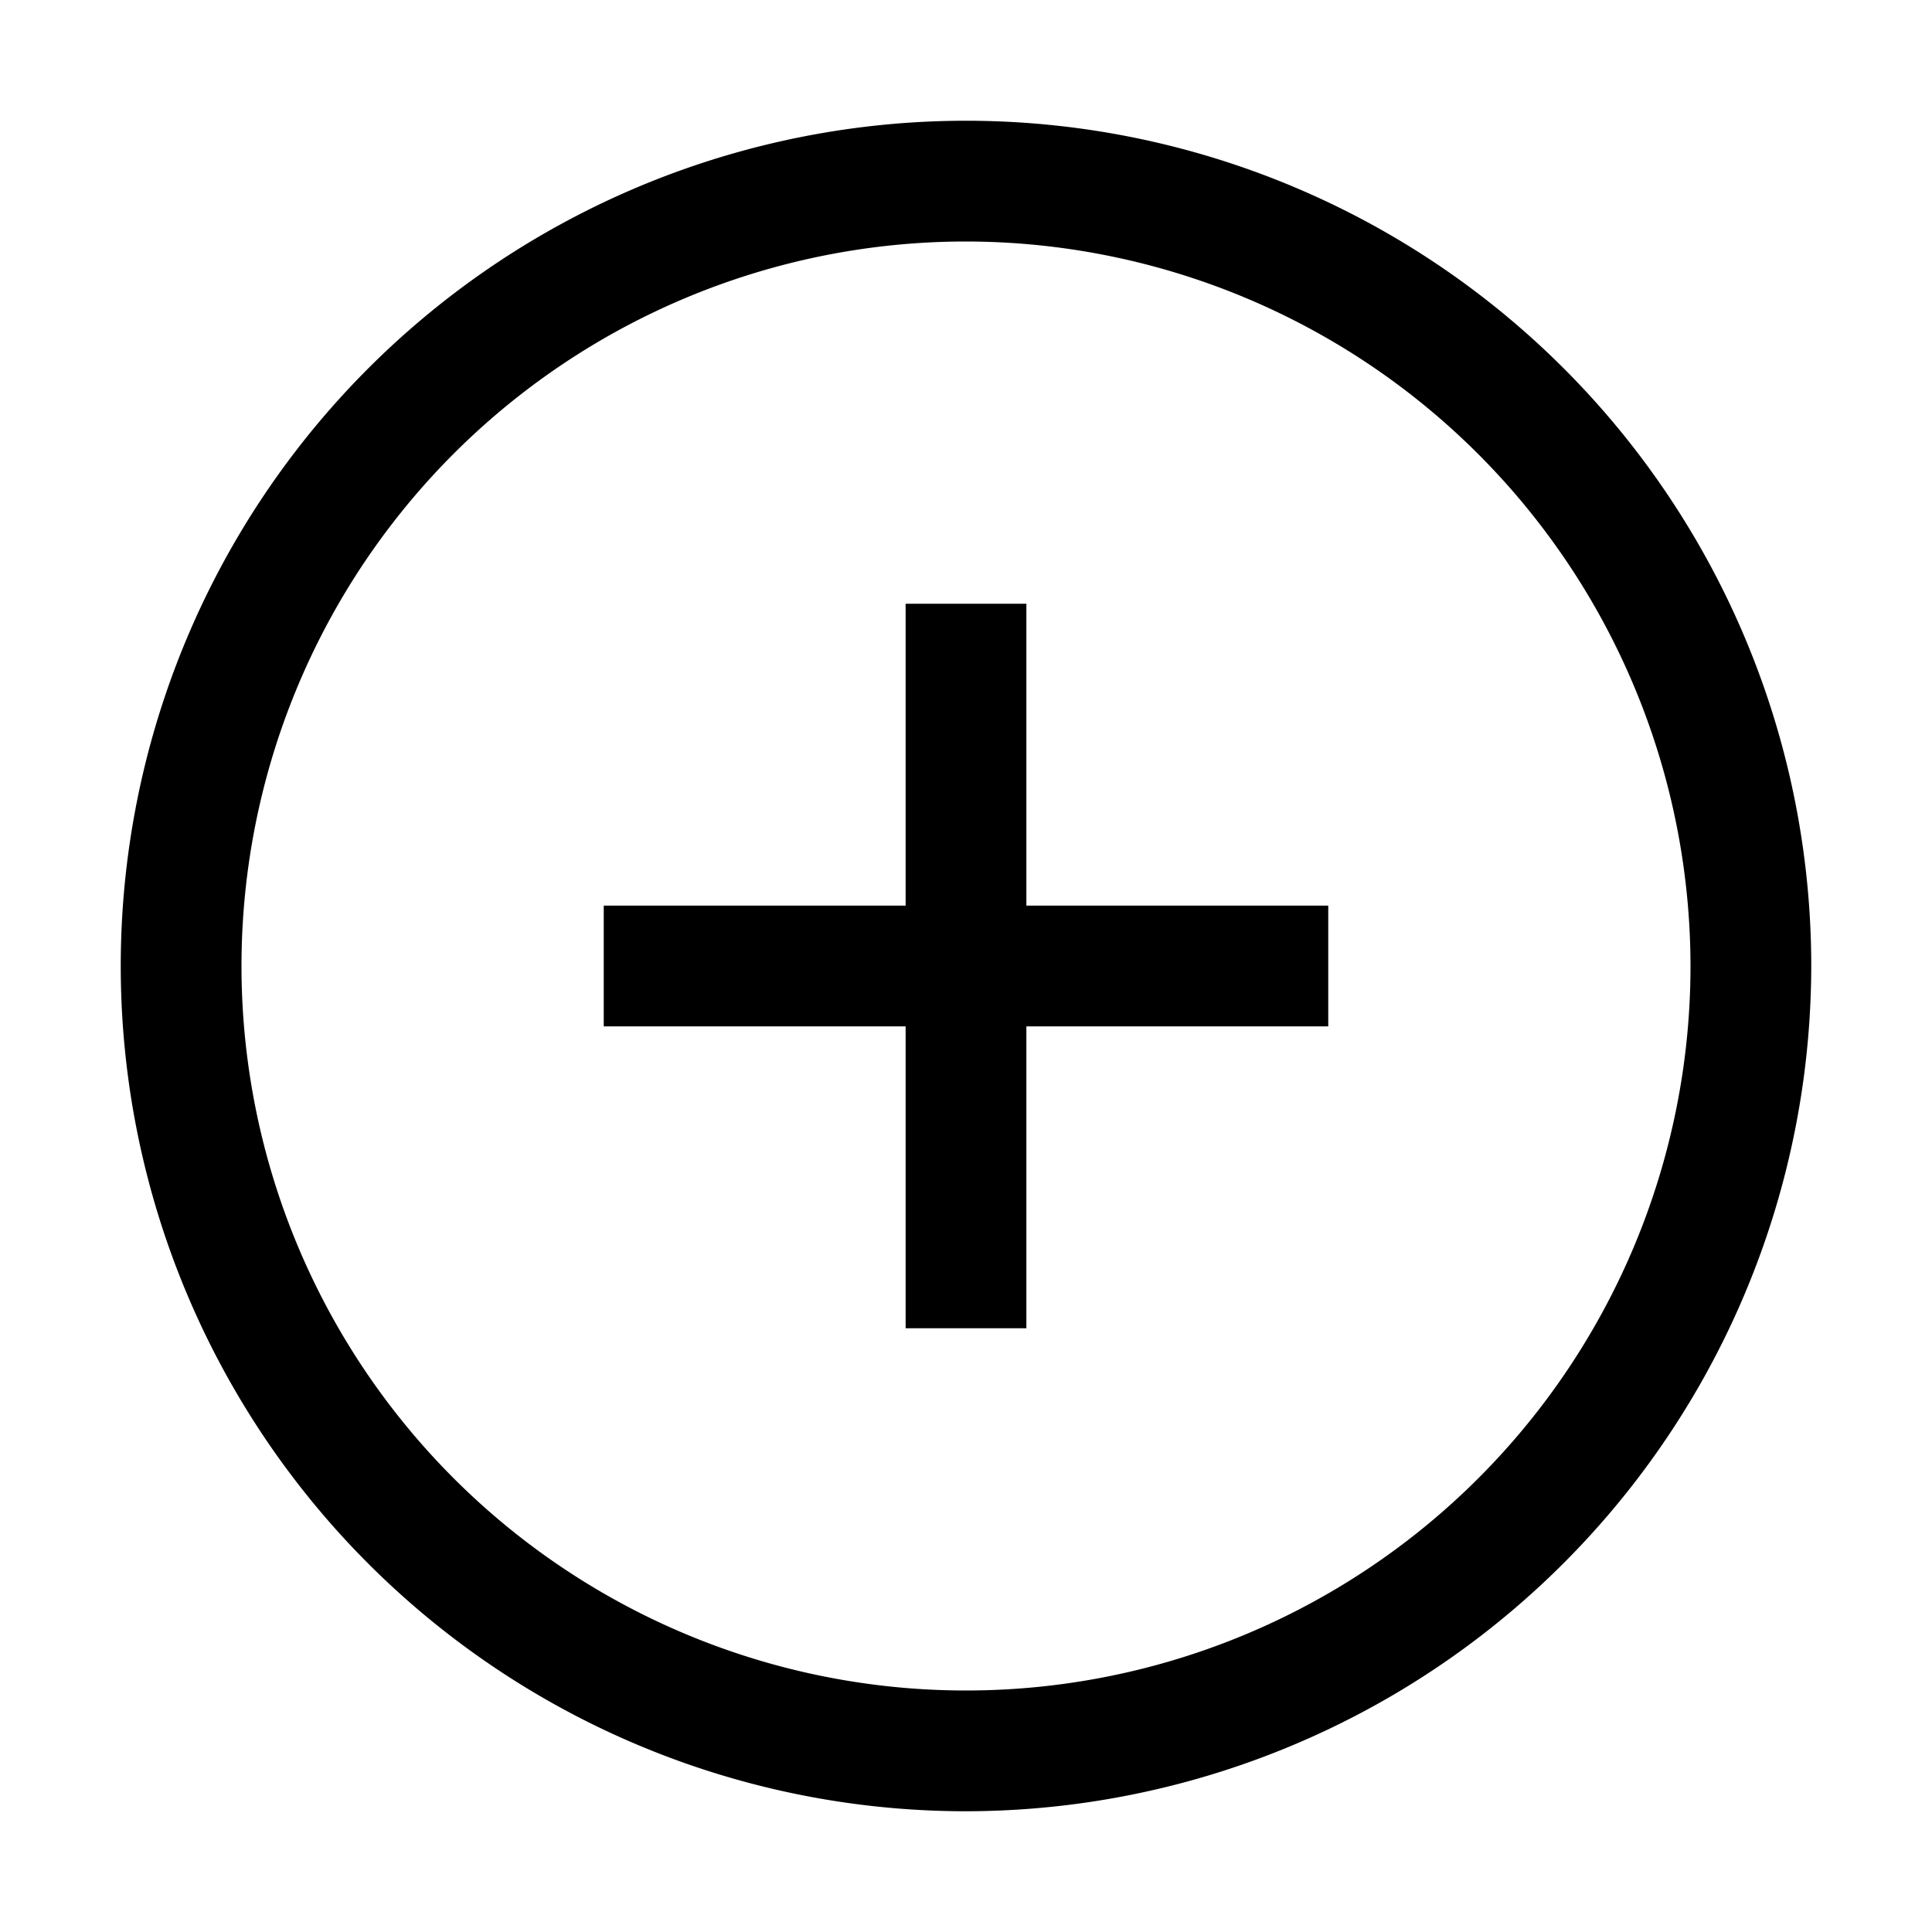
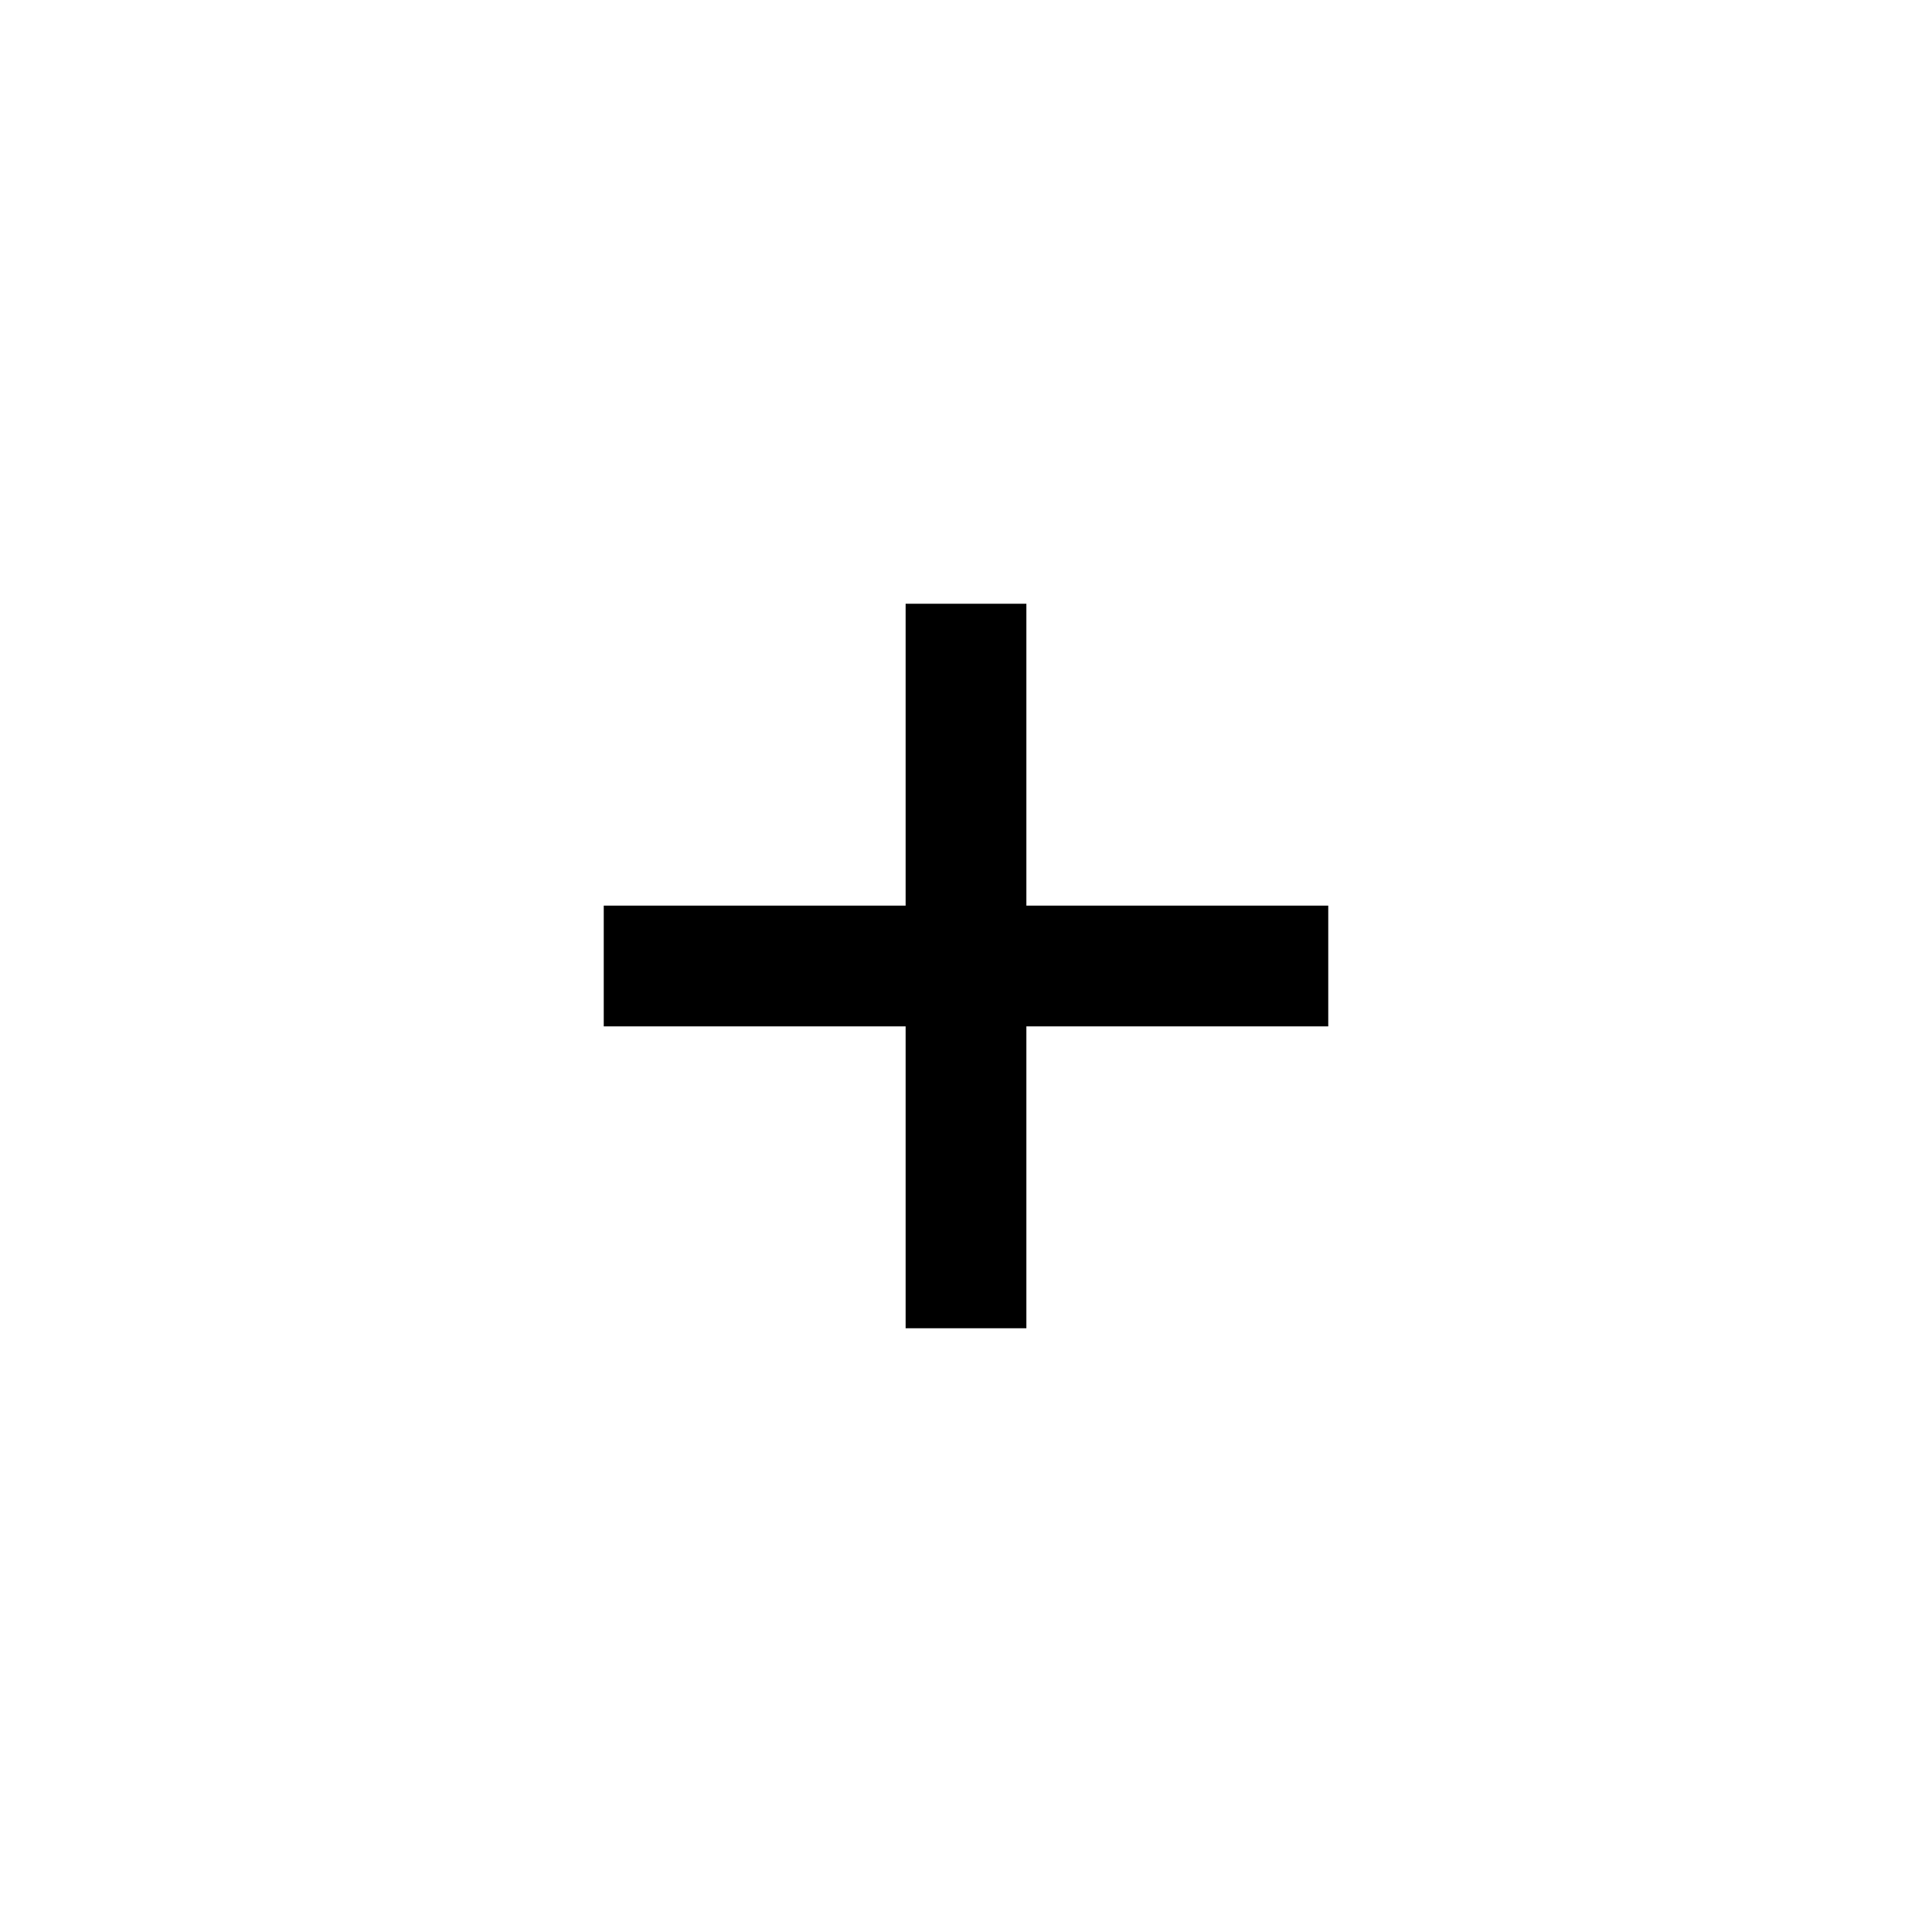
<svg xmlns="http://www.w3.org/2000/svg" viewBox="0 0 32 32">
  <path d="M22 15L17 15 17 10 15 10 15 15 10 15 10 17 15 17 15 22 17 22 17 17 22 17 22 15z" />
-   <path d="M16,30A14,14,0,1,1,30,16,14.016,14.016,0,0,1,16,30ZM16,4A12,12,0,1,0,28,16,12.013,12.013,0,0,0,16,4Z" />
</svg>